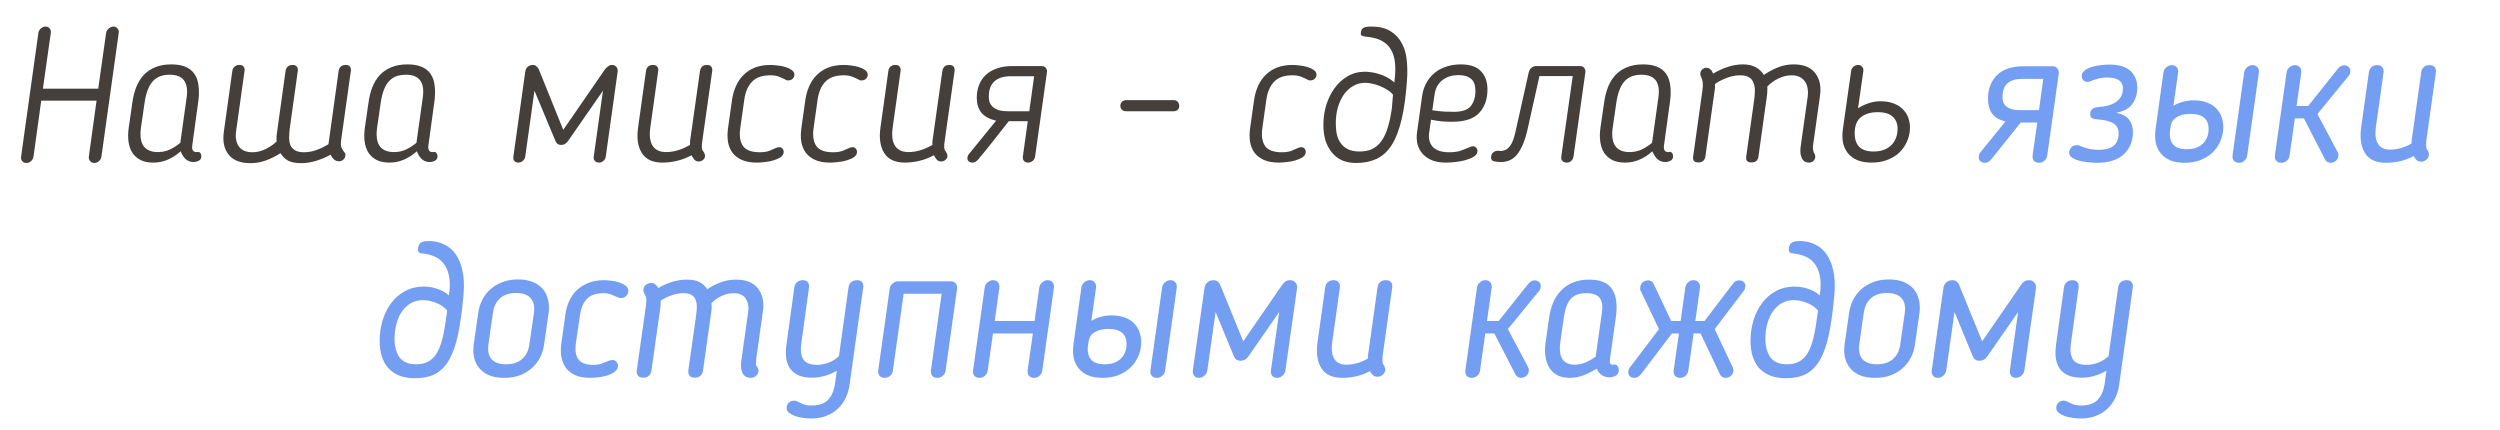
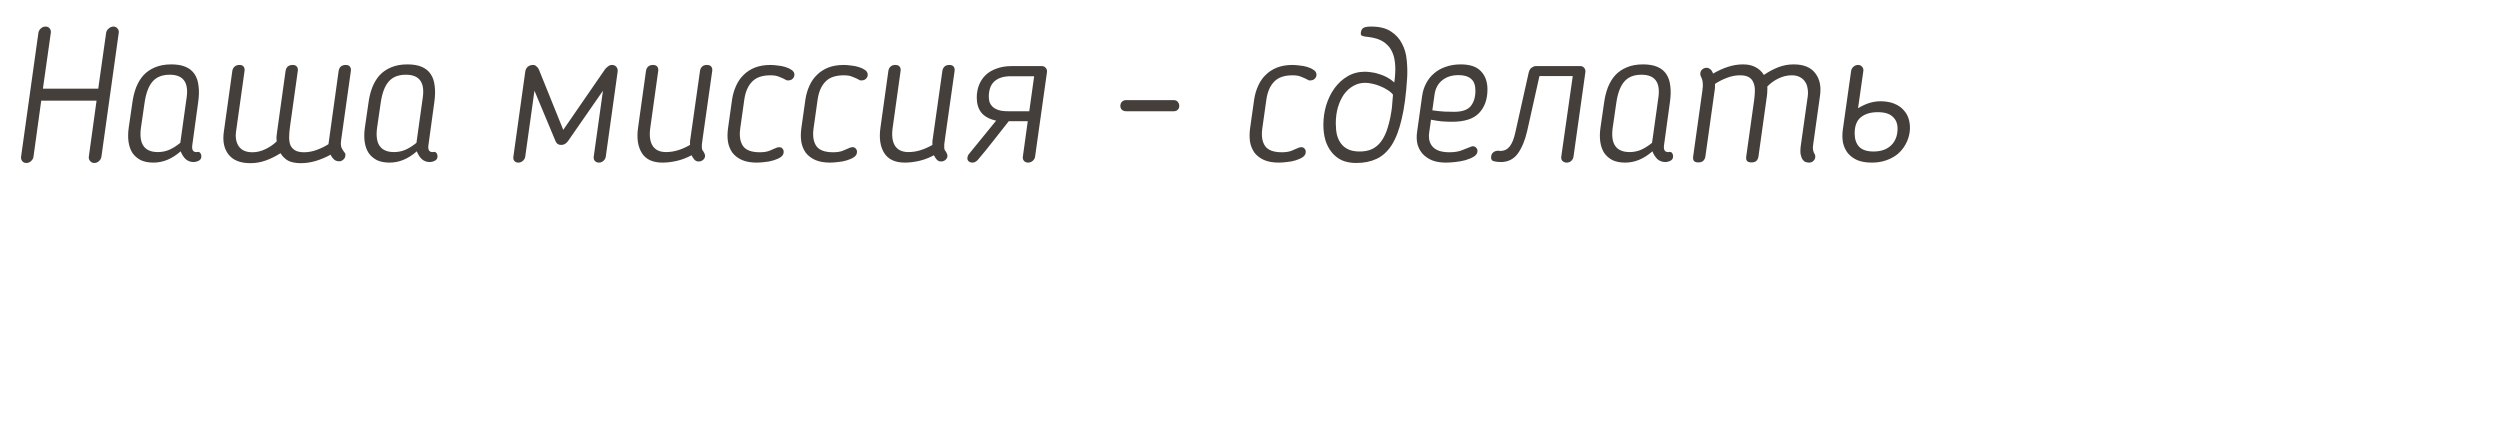
<svg xmlns="http://www.w3.org/2000/svg" width="186" height="32" viewBox="0 0 186 32" fill="none">
  <path d="M7.547 11.65C7.529 11.781 7.468 11.893 7.365 11.986C7.263 12.079 7.146 12.126 7.015 12.126C6.894 12.126 6.791 12.079 6.707 11.986C6.623 11.893 6.591 11.781 6.609 11.65L7.183 7.492H3.067L2.493 11.65C2.475 11.781 2.414 11.893 2.311 11.986C2.209 12.079 2.092 12.126 1.961 12.126C1.831 12.126 1.728 12.079 1.653 11.986C1.579 11.893 1.551 11.781 1.569 11.65L2.857 2.438C2.876 2.317 2.937 2.209 3.039 2.116C3.142 2.023 3.259 1.976 3.389 1.976C3.52 1.976 3.623 2.023 3.697 2.116C3.772 2.209 3.8 2.317 3.781 2.438L3.193 6.596H7.309L7.897 2.438C7.916 2.317 7.981 2.209 8.093 2.116C8.205 2.023 8.322 1.976 8.443 1.976C8.565 1.976 8.663 2.023 8.737 2.116C8.821 2.209 8.854 2.317 8.835 2.438L7.547 11.65ZM11.412 12.098C11.048 12.098 10.736 12.037 10.474 11.916C10.222 11.785 10.017 11.608 9.858 11.384C9.709 11.151 9.611 10.875 9.564 10.558C9.518 10.231 9.522 9.877 9.578 9.494L9.844 7.66C9.9 7.24 9.994 6.857 10.124 6.512C10.264 6.157 10.446 5.854 10.67 5.602C10.904 5.35 11.188 5.154 11.524 5.014C11.87 4.865 12.276 4.79 12.742 4.79C13.172 4.79 13.526 4.851 13.806 4.972C14.096 5.093 14.32 5.275 14.478 5.518C14.637 5.751 14.735 6.045 14.772 6.4C14.819 6.745 14.81 7.147 14.744 7.604L14.31 10.768C14.254 11.132 14.352 11.314 14.604 11.314C14.632 11.314 14.651 11.314 14.66 11.314C14.679 11.305 14.698 11.3 14.716 11.3C14.81 11.3 14.875 11.333 14.912 11.398C14.959 11.463 14.982 11.538 14.982 11.622C14.982 11.781 14.917 11.893 14.786 11.958C14.656 12.023 14.525 12.056 14.394 12.056C14.18 12.056 13.988 11.986 13.82 11.846C13.662 11.697 13.536 11.501 13.442 11.258C12.808 11.818 12.131 12.098 11.412 12.098ZM11.748 11.314C12.047 11.314 12.327 11.258 12.588 11.146C12.85 11.034 13.125 10.861 13.414 10.628L13.89 7.226C14.04 6.115 13.62 5.56 12.63 5.56C12.061 5.56 11.632 5.733 11.342 6.078C11.053 6.414 10.857 6.941 10.754 7.66L10.488 9.494C10.32 10.707 10.74 11.314 11.748 11.314ZM17.564 9.774C17.499 10.213 17.564 10.581 17.76 10.88C17.966 11.179 18.306 11.328 18.782 11.328C19.109 11.328 19.436 11.249 19.762 11.09C20.089 10.931 20.364 10.74 20.588 10.516C20.57 10.385 20.565 10.264 20.574 10.152C20.584 10.04 20.598 9.923 20.616 9.802L21.246 5.28C21.265 5.149 21.316 5.042 21.4 4.958C21.494 4.874 21.62 4.832 21.778 4.832C21.918 4.832 22.021 4.874 22.086 4.958C22.152 5.042 22.175 5.149 22.156 5.28L21.568 9.48C21.531 9.751 21.512 9.998 21.512 10.222C21.512 10.446 21.545 10.642 21.61 10.81C21.685 10.969 21.802 11.095 21.96 11.188C22.119 11.281 22.338 11.328 22.618 11.328C22.945 11.328 23.267 11.267 23.584 11.146C23.911 11.025 24.196 10.885 24.438 10.726L25.194 5.28C25.213 5.149 25.264 5.042 25.348 4.958C25.442 4.874 25.568 4.832 25.726 4.832C25.876 4.832 25.978 4.874 26.034 4.958C26.1 5.042 26.123 5.149 26.104 5.28L25.376 10.46C25.348 10.675 25.358 10.847 25.404 10.978C25.46 11.109 25.549 11.249 25.67 11.398C25.689 11.417 25.698 11.459 25.698 11.524C25.698 11.673 25.647 11.79 25.544 11.874C25.451 11.958 25.353 12 25.25 12C25.092 12 24.961 11.958 24.858 11.874C24.756 11.781 24.667 11.659 24.592 11.51C24.238 11.706 23.874 11.86 23.5 11.972C23.127 12.084 22.758 12.14 22.394 12.14C22.002 12.14 21.685 12.079 21.442 11.958C21.209 11.827 21.018 11.641 20.868 11.398C20.504 11.631 20.136 11.813 19.762 11.944C19.398 12.075 19.02 12.14 18.628 12.14C17.882 12.14 17.34 11.925 17.004 11.496C16.668 11.067 16.552 10.502 16.654 9.802L17.284 5.28C17.303 5.149 17.359 5.042 17.452 4.958C17.546 4.874 17.667 4.832 17.816 4.832C17.966 4.832 18.068 4.874 18.124 4.958C18.19 5.042 18.213 5.149 18.194 5.28L17.564 9.774ZM28.981 12.098C28.617 12.098 28.304 12.037 28.043 11.916C27.791 11.785 27.585 11.608 27.427 11.384C27.277 11.151 27.179 10.875 27.133 10.558C27.086 10.231 27.091 9.877 27.147 9.494L27.413 7.66C27.469 7.24 27.562 6.857 27.693 6.512C27.833 6.157 28.015 5.854 28.239 5.602C28.472 5.35 28.757 5.154 29.093 5.014C29.438 4.865 29.844 4.79 30.311 4.79C30.74 4.79 31.095 4.851 31.375 4.972C31.664 5.093 31.888 5.275 32.047 5.518C32.205 5.751 32.303 6.045 32.341 6.4C32.387 6.745 32.378 7.147 32.313 7.604L31.879 10.768C31.823 11.132 31.921 11.314 32.173 11.314C32.201 11.314 32.219 11.314 32.229 11.314C32.247 11.305 32.266 11.3 32.285 11.3C32.378 11.3 32.443 11.333 32.481 11.398C32.527 11.463 32.551 11.538 32.551 11.622C32.551 11.781 32.485 11.893 32.355 11.958C32.224 12.023 32.093 12.056 31.963 12.056C31.748 12.056 31.557 11.986 31.389 11.846C31.23 11.697 31.104 11.501 31.011 11.258C30.376 11.818 29.699 12.098 28.981 12.098ZM29.317 11.314C29.615 11.314 29.895 11.258 30.157 11.146C30.418 11.034 30.693 10.861 30.983 10.628L31.459 7.226C31.608 6.115 31.188 5.56 30.199 5.56C29.629 5.56 29.2 5.733 28.911 6.078C28.621 6.414 28.425 6.941 28.323 7.66L28.057 9.494C27.889 10.707 28.309 11.314 29.317 11.314ZM41.738 10.782C41.542 10.782 41.407 10.689 41.332 10.502L39.764 6.75L39.078 11.65C39.059 11.781 38.998 11.888 38.896 11.972C38.803 12.056 38.691 12.098 38.56 12.098C38.438 12.098 38.34 12.056 38.266 11.972C38.2 11.888 38.177 11.781 38.196 11.65L39.078 5.336C39.096 5.187 39.157 5.065 39.26 4.972C39.372 4.879 39.502 4.832 39.652 4.832C39.755 4.832 39.839 4.865 39.904 4.93C39.978 4.986 40.039 5.061 40.086 5.154L41.906 9.662L45.014 5.154C45.089 5.061 45.168 4.986 45.252 4.93C45.336 4.865 45.429 4.832 45.532 4.832C45.672 4.832 45.779 4.879 45.854 4.972C45.938 5.065 45.971 5.187 45.952 5.336L45.07 11.65C45.051 11.781 44.99 11.888 44.888 11.972C44.794 12.056 44.687 12.098 44.566 12.098C44.435 12.098 44.333 12.056 44.258 11.972C44.183 11.888 44.155 11.781 44.174 11.65L44.86 6.75L42.256 10.502C42.116 10.689 41.953 10.782 41.766 10.782H41.738ZM52.079 5.28C52.098 5.149 52.149 5.042 52.233 4.958C52.317 4.874 52.438 4.832 52.597 4.832C52.746 4.832 52.854 4.874 52.919 4.958C52.984 5.042 53.008 5.149 52.989 5.28L52.275 10.32C52.247 10.497 52.228 10.642 52.219 10.754C52.219 10.857 52.219 10.941 52.219 11.006C52.228 11.062 52.238 11.109 52.247 11.146C52.266 11.174 52.284 11.202 52.303 11.23C52.34 11.277 52.373 11.333 52.401 11.398C52.438 11.463 52.457 11.529 52.457 11.594C52.457 11.706 52.41 11.804 52.317 11.888C52.224 11.972 52.112 12.014 51.981 12.014C51.86 12.014 51.757 11.972 51.673 11.888C51.598 11.804 51.524 11.692 51.449 11.552C51.085 11.748 50.716 11.888 50.343 11.972C49.97 12.056 49.62 12.098 49.293 12.098C48.565 12.098 48.052 11.86 47.753 11.384C47.454 10.908 47.361 10.278 47.473 9.494L48.061 5.28C48.08 5.149 48.131 5.042 48.215 4.958C48.308 4.874 48.43 4.832 48.579 4.832C48.728 4.832 48.836 4.874 48.901 4.958C48.966 5.042 48.99 5.149 48.971 5.28L48.383 9.494C48.299 10.073 48.355 10.521 48.551 10.838C48.747 11.155 49.083 11.314 49.559 11.314C49.858 11.314 50.156 11.267 50.455 11.174C50.754 11.081 51.048 10.95 51.337 10.782C51.337 10.707 51.337 10.637 51.337 10.572C51.337 10.497 51.346 10.413 51.365 10.32L52.079 5.28ZM54.47 7.38C54.526 7.025 54.624 6.694 54.764 6.386C54.904 6.069 55.091 5.798 55.324 5.574C55.557 5.341 55.837 5.159 56.164 5.028C56.5 4.897 56.887 4.832 57.326 4.832C57.475 4.832 57.653 4.846 57.858 4.874C58.063 4.893 58.255 4.93 58.432 4.986C58.619 5.042 58.777 5.117 58.908 5.21C59.039 5.303 59.104 5.42 59.104 5.56C59.104 5.672 59.062 5.77 58.978 5.854C58.894 5.938 58.791 5.98 58.67 5.98C58.623 5.98 58.586 5.98 58.558 5.98C58.53 5.971 58.502 5.961 58.474 5.952H58.488C58.32 5.859 58.147 5.779 57.97 5.714C57.802 5.639 57.587 5.602 57.326 5.602C56.71 5.602 56.253 5.761 55.954 6.078C55.655 6.386 55.464 6.82 55.38 7.38L55.072 9.564C54.997 10.124 55.067 10.558 55.282 10.866C55.497 11.174 55.912 11.328 56.528 11.328C56.799 11.328 57.027 11.295 57.214 11.23C57.401 11.155 57.587 11.076 57.774 10.992H57.76C57.853 10.964 57.923 10.95 57.97 10.95C58.073 10.95 58.152 10.983 58.208 11.048C58.273 11.113 58.306 11.197 58.306 11.3C58.306 11.459 58.231 11.589 58.082 11.692C57.942 11.785 57.765 11.865 57.55 11.93C57.345 11.995 57.125 12.037 56.892 12.056C56.668 12.084 56.472 12.098 56.304 12.098C55.865 12.098 55.497 12.033 55.198 11.902C54.909 11.771 54.675 11.594 54.498 11.37C54.33 11.137 54.218 10.866 54.162 10.558C54.115 10.25 54.115 9.919 54.162 9.564L54.47 7.38ZM59.925 7.38C59.981 7.025 60.079 6.694 60.219 6.386C60.359 6.069 60.546 5.798 60.779 5.574C61.012 5.341 61.292 5.159 61.619 5.028C61.955 4.897 62.342 4.832 62.781 4.832C62.93 4.832 63.108 4.846 63.313 4.874C63.518 4.893 63.71 4.93 63.887 4.986C64.074 5.042 64.232 5.117 64.363 5.21C64.494 5.303 64.559 5.42 64.559 5.56C64.559 5.672 64.517 5.77 64.433 5.854C64.349 5.938 64.246 5.98 64.125 5.98C64.078 5.98 64.041 5.98 64.013 5.98C63.985 5.971 63.957 5.961 63.929 5.952H63.943C63.775 5.859 63.602 5.779 63.425 5.714C63.257 5.639 63.042 5.602 62.781 5.602C62.165 5.602 61.708 5.761 61.409 6.078C61.11 6.386 60.919 6.82 60.835 7.38L60.527 9.564C60.452 10.124 60.522 10.558 60.737 10.866C60.952 11.174 61.367 11.328 61.983 11.328C62.254 11.328 62.482 11.295 62.669 11.23C62.856 11.155 63.042 11.076 63.229 10.992H63.215C63.308 10.964 63.378 10.95 63.425 10.95C63.528 10.95 63.607 10.983 63.663 11.048C63.728 11.113 63.761 11.197 63.761 11.3C63.761 11.459 63.686 11.589 63.537 11.692C63.397 11.785 63.22 11.865 63.005 11.93C62.8 11.995 62.58 12.037 62.347 12.056C62.123 12.084 61.927 12.098 61.759 12.098C61.32 12.098 60.952 12.033 60.653 11.902C60.364 11.771 60.13 11.594 59.953 11.37C59.785 11.137 59.673 10.866 59.617 10.558C59.57 10.25 59.57 9.919 59.617 9.564L59.925 7.38ZM70.112 5.28C70.131 5.149 70.182 5.042 70.266 4.958C70.35 4.874 70.472 4.832 70.63 4.832C70.779 4.832 70.887 4.874 70.952 4.958C71.017 5.042 71.041 5.149 71.022 5.28L70.308 10.32C70.28 10.497 70.261 10.642 70.252 10.754C70.252 10.857 70.252 10.941 70.252 11.006C70.261 11.062 70.271 11.109 70.28 11.146C70.299 11.174 70.317 11.202 70.336 11.23C70.374 11.277 70.406 11.333 70.434 11.398C70.472 11.463 70.49 11.529 70.49 11.594C70.49 11.706 70.444 11.804 70.35 11.888C70.257 11.972 70.145 12.014 70.014 12.014C69.893 12.014 69.79 11.972 69.706 11.888C69.632 11.804 69.557 11.692 69.482 11.552C69.118 11.748 68.749 11.888 68.376 11.972C68.003 12.056 67.653 12.098 67.326 12.098C66.598 12.098 66.085 11.86 65.786 11.384C65.487 10.908 65.394 10.278 65.506 9.494L66.094 5.28C66.113 5.149 66.164 5.042 66.248 4.958C66.341 4.874 66.463 4.832 66.612 4.832C66.761 4.832 66.869 4.874 66.934 4.958C66.999 5.042 67.023 5.149 67.004 5.28L66.416 9.494C66.332 10.073 66.388 10.521 66.584 10.838C66.78 11.155 67.116 11.314 67.592 11.314C67.891 11.314 68.189 11.267 68.488 11.174C68.787 11.081 69.081 10.95 69.37 10.782C69.37 10.707 69.37 10.637 69.37 10.572C69.37 10.497 69.379 10.413 69.398 10.32L70.112 5.28ZM76.493 12.098C76.362 12.098 76.26 12.056 76.185 11.972C76.111 11.888 76.082 11.781 76.101 11.65L76.465 9.018H75.051C74.697 9.475 74.319 9.956 73.917 10.46C73.525 10.964 73.138 11.44 72.755 11.888C72.634 12.028 72.499 12.098 72.349 12.098C72.237 12.098 72.144 12.065 72.069 12C72.004 11.944 71.971 11.865 71.971 11.762C71.971 11.734 71.981 11.687 71.999 11.622C72.027 11.547 72.055 11.496 72.083 11.468L74.113 8.976C73.609 8.864 73.24 8.663 73.007 8.374C72.783 8.085 72.671 7.716 72.671 7.268C72.671 6.923 72.727 6.61 72.839 6.33C72.951 6.041 73.115 5.793 73.329 5.588C73.553 5.373 73.829 5.21 74.155 5.098C74.482 4.977 74.86 4.916 75.289 4.916H77.515C77.636 4.916 77.734 4.963 77.809 5.056C77.884 5.14 77.912 5.247 77.893 5.378L77.011 11.65C76.993 11.781 76.932 11.888 76.829 11.972C76.727 12.056 76.615 12.098 76.493 12.098ZM73.567 7.198C73.567 7.338 73.586 7.473 73.623 7.604C73.67 7.725 73.745 7.837 73.847 7.94C73.959 8.043 74.109 8.127 74.295 8.192C74.482 8.248 74.72 8.276 75.009 8.276H76.577L76.941 5.672H75.205C74.673 5.672 74.267 5.798 73.987 6.05C73.707 6.302 73.567 6.685 73.567 7.198ZM87.737 7.884C87.737 7.996 87.699 8.089 87.625 8.164C87.55 8.239 87.457 8.276 87.345 8.276H83.775C83.653 8.276 83.551 8.239 83.467 8.164C83.392 8.089 83.355 7.996 83.355 7.884C83.355 7.763 83.392 7.66 83.467 7.576C83.551 7.492 83.653 7.45 83.775 7.45H87.345C87.457 7.45 87.55 7.492 87.625 7.576C87.699 7.66 87.737 7.763 87.737 7.884ZM93.312 7.38C93.368 7.025 93.466 6.694 93.606 6.386C93.746 6.069 93.932 5.798 94.166 5.574C94.399 5.341 94.679 5.159 95.006 5.028C95.342 4.897 95.729 4.832 96.168 4.832C96.317 4.832 96.494 4.846 96.7 4.874C96.905 4.893 97.096 4.93 97.274 4.986C97.46 5.042 97.619 5.117 97.75 5.21C97.88 5.303 97.946 5.42 97.946 5.56C97.946 5.672 97.904 5.77 97.82 5.854C97.736 5.938 97.633 5.98 97.512 5.98C97.465 5.98 97.428 5.98 97.4 5.98C97.372 5.971 97.344 5.961 97.316 5.952H97.33C97.162 5.859 96.989 5.779 96.812 5.714C96.644 5.639 96.429 5.602 96.168 5.602C95.552 5.602 95.094 5.761 94.796 6.078C94.497 6.386 94.306 6.82 94.222 7.38L93.914 9.564C93.839 10.124 93.909 10.558 94.124 10.866C94.338 11.174 94.754 11.328 95.37 11.328C95.64 11.328 95.869 11.295 96.056 11.23C96.242 11.155 96.429 11.076 96.616 10.992H96.602C96.695 10.964 96.765 10.95 96.812 10.95C96.914 10.95 96.994 10.983 97.05 11.048C97.115 11.113 97.148 11.197 97.148 11.3C97.148 11.459 97.073 11.589 96.924 11.692C96.784 11.785 96.606 11.865 96.392 11.93C96.186 11.995 95.967 12.037 95.734 12.056C95.51 12.084 95.314 12.098 95.146 12.098C94.707 12.098 94.338 12.033 94.04 11.902C93.75 11.771 93.517 11.594 93.34 11.37C93.172 11.137 93.06 10.866 93.004 10.558C92.957 10.25 92.957 9.919 93.004 9.564L93.312 7.38ZM101.259 2.354C101.287 2.223 101.348 2.13 101.441 2.074C101.544 2.009 101.735 1.976 102.015 1.976C102.631 1.976 103.121 2.097 103.485 2.34C103.849 2.573 104.124 2.877 104.311 3.25C104.507 3.614 104.624 4.025 104.661 4.482C104.708 4.939 104.717 5.387 104.689 5.826C104.614 7.039 104.479 8.052 104.283 8.864C104.096 9.667 103.849 10.311 103.541 10.796C103.233 11.272 102.86 11.613 102.421 11.818C101.982 12.023 101.478 12.126 100.909 12.126C100.508 12.126 100.153 12.061 99.845 11.93C99.546 11.79 99.294 11.594 99.089 11.342C98.883 11.09 98.725 10.791 98.613 10.446C98.51 10.091 98.459 9.704 98.459 9.284C98.459 8.789 98.529 8.304 98.669 7.828C98.818 7.352 99.023 6.932 99.285 6.568C99.555 6.195 99.882 5.896 100.265 5.672C100.648 5.448 101.077 5.336 101.553 5.336C101.693 5.336 101.852 5.35 102.029 5.378C102.206 5.397 102.393 5.439 102.589 5.504C102.785 5.56 102.981 5.639 103.177 5.742C103.373 5.845 103.56 5.975 103.737 6.134C103.858 5.247 103.83 4.552 103.653 4.048C103.55 3.768 103.42 3.549 103.261 3.39C103.102 3.222 102.925 3.091 102.729 2.998C102.533 2.905 102.332 2.839 102.127 2.802C101.922 2.765 101.726 2.737 101.539 2.718C101.427 2.699 101.343 2.671 101.287 2.634C101.24 2.597 101.231 2.503 101.259 2.354ZM103.639 7.044C103.536 6.913 103.401 6.797 103.233 6.694C103.065 6.582 102.883 6.489 102.687 6.414C102.5 6.33 102.309 6.269 102.113 6.232C101.917 6.185 101.735 6.162 101.567 6.162C101.24 6.162 100.942 6.241 100.671 6.4C100.41 6.549 100.181 6.759 99.985 7.03C99.798 7.301 99.649 7.623 99.537 7.996C99.434 8.36 99.383 8.757 99.383 9.186C99.383 9.494 99.411 9.774 99.467 10.026C99.532 10.278 99.635 10.497 99.775 10.684C99.915 10.871 100.097 11.015 100.321 11.118C100.545 11.221 100.825 11.272 101.161 11.272C101.516 11.272 101.824 11.211 102.085 11.09C102.356 10.959 102.584 10.763 102.771 10.502C102.967 10.231 103.126 9.895 103.247 9.494C103.378 9.083 103.48 8.598 103.555 8.038L103.639 7.044ZM107.825 11.328C108.152 11.328 108.432 11.291 108.665 11.216C108.898 11.132 109.15 11.034 109.421 10.922C109.44 10.913 109.463 10.903 109.491 10.894C109.519 10.885 109.547 10.88 109.575 10.88C109.678 10.88 109.762 10.917 109.827 10.992C109.892 11.057 109.925 11.137 109.925 11.23C109.925 11.398 109.836 11.538 109.659 11.65C109.491 11.753 109.281 11.841 109.029 11.916C108.786 11.981 108.53 12.028 108.259 12.056C107.998 12.084 107.769 12.098 107.573 12.098C107.181 12.098 106.84 12.042 106.551 11.93C106.262 11.809 106.024 11.645 105.837 11.44C105.66 11.235 105.534 10.997 105.459 10.726C105.394 10.446 105.384 10.143 105.431 9.816L105.809 7.128C105.856 6.792 105.954 6.484 106.103 6.204C106.252 5.915 106.448 5.667 106.691 5.462C106.934 5.247 107.223 5.084 107.559 4.972C107.895 4.851 108.268 4.79 108.679 4.79C109.36 4.79 109.86 4.958 110.177 5.294C110.504 5.63 110.667 6.083 110.667 6.652C110.667 7.38 110.462 7.963 110.051 8.402C109.64 8.841 108.968 9.06 108.035 9.06C107.802 9.06 107.55 9.051 107.279 9.032C107.008 9.004 106.738 8.962 106.467 8.906L106.327 9.9C106.271 10.329 106.364 10.675 106.607 10.936C106.859 11.197 107.265 11.328 107.825 11.328ZM109.771 6.75C109.771 6.339 109.664 6.045 109.449 5.868C109.234 5.681 108.926 5.588 108.525 5.588C108.021 5.588 107.61 5.719 107.293 5.98C106.985 6.232 106.798 6.577 106.733 7.016L106.565 8.206C106.864 8.253 107.172 8.285 107.489 8.304C107.806 8.313 108.04 8.318 108.189 8.318C108.777 8.318 109.188 8.178 109.421 7.898C109.654 7.609 109.771 7.226 109.771 6.75ZM117.069 11.65C117.05 11.781 116.994 11.888 116.901 11.972C116.807 12.056 116.695 12.098 116.565 12.098C116.434 12.098 116.327 12.056 116.243 11.972C116.168 11.888 116.14 11.781 116.159 11.65L117.013 5.658H114.535L113.625 9.732C113.466 10.432 113.233 10.997 112.925 11.426C112.617 11.846 112.197 12.056 111.665 12.056C111.478 12.056 111.31 12.037 111.161 12C111.011 11.972 110.937 11.879 110.937 11.72C110.937 11.552 110.988 11.426 111.091 11.342C111.193 11.258 111.31 11.216 111.441 11.216H111.525C111.543 11.216 111.557 11.221 111.567 11.23C111.576 11.23 111.595 11.23 111.623 11.23C111.912 11.23 112.145 11.118 112.323 10.894C112.5 10.67 112.64 10.32 112.743 9.844L113.737 5.392C113.783 5.215 113.858 5.093 113.961 5.028C114.073 4.953 114.171 4.916 114.255 4.916H117.573C117.703 4.916 117.801 4.963 117.867 5.056C117.941 5.14 117.969 5.247 117.951 5.378L117.069 11.65ZM120.91 12.098C120.546 12.098 120.234 12.037 119.972 11.916C119.72 11.785 119.515 11.608 119.356 11.384C119.207 11.151 119.109 10.875 119.062 10.558C119.016 10.231 119.02 9.877 119.076 9.494L119.342 7.66C119.398 7.24 119.492 6.857 119.622 6.512C119.762 6.157 119.944 5.854 120.168 5.602C120.402 5.35 120.686 5.154 121.022 5.014C121.368 4.865 121.774 4.79 122.24 4.79C122.67 4.79 123.024 4.851 123.304 4.972C123.594 5.093 123.818 5.275 123.976 5.518C124.135 5.751 124.233 6.045 124.27 6.4C124.317 6.745 124.308 7.147 124.242 7.604L123.808 10.768C123.752 11.132 123.85 11.314 124.102 11.314C124.13 11.314 124.149 11.314 124.158 11.314C124.177 11.305 124.196 11.3 124.214 11.3C124.308 11.3 124.373 11.333 124.41 11.398C124.457 11.463 124.48 11.538 124.48 11.622C124.48 11.781 124.415 11.893 124.284 11.958C124.154 12.023 124.023 12.056 123.892 12.056C123.678 12.056 123.486 11.986 123.318 11.846C123.16 11.697 123.034 11.501 122.94 11.258C122.306 11.818 121.629 12.098 120.91 12.098ZM121.246 11.314C121.545 11.314 121.825 11.258 122.086 11.146C122.348 11.034 122.623 10.861 122.912 10.628L123.388 7.226C123.538 6.115 123.118 5.56 122.128 5.56C121.559 5.56 121.13 5.733 120.84 6.078C120.551 6.414 120.355 6.941 120.252 7.66L119.986 9.494C119.818 10.707 120.238 11.314 121.246 11.314ZM127.454 5.476C127.818 5.261 128.187 5.093 128.56 4.972C128.934 4.851 129.307 4.79 129.68 4.79C130.054 4.79 130.366 4.86 130.618 5C130.87 5.131 131.076 5.322 131.234 5.574C131.589 5.331 131.948 5.14 132.312 5C132.676 4.86 133.054 4.79 133.446 4.79C134.193 4.79 134.73 5.009 135.056 5.448C135.392 5.877 135.509 6.442 135.406 7.142L134.902 10.74C134.846 11.039 134.888 11.291 135.028 11.496C135.047 11.533 135.056 11.589 135.056 11.664C135.056 11.785 135.01 11.888 134.916 11.972C134.832 12.056 134.725 12.098 134.594 12.098C134.52 12.098 134.436 12.084 134.342 12.056C134.258 12.028 134.184 11.967 134.118 11.874C134.053 11.781 134.002 11.645 133.964 11.468C133.936 11.281 133.946 11.039 133.992 10.74L134.496 7.17C134.524 6.955 134.52 6.755 134.482 6.568C134.454 6.372 134.389 6.204 134.286 6.064C134.193 5.924 134.062 5.812 133.894 5.728C133.736 5.644 133.535 5.602 133.292 5.602C132.966 5.602 132.639 5.681 132.312 5.84C131.986 5.999 131.71 6.199 131.486 6.442C131.496 6.545 131.496 6.657 131.486 6.778C131.486 6.89 131.477 7.011 131.458 7.142L130.828 11.65C130.81 11.781 130.758 11.888 130.674 11.972C130.59 12.047 130.469 12.084 130.31 12.084C130.152 12.084 130.04 12.047 129.974 11.972C129.918 11.888 129.9 11.781 129.918 11.65L130.506 7.464C130.544 7.193 130.562 6.946 130.562 6.722C130.562 6.489 130.525 6.293 130.45 6.134C130.385 5.966 130.273 5.835 130.114 5.742C129.956 5.649 129.736 5.602 129.456 5.602C129.13 5.602 128.798 5.667 128.462 5.798C128.126 5.929 127.837 6.078 127.594 6.246C127.594 6.33 127.594 6.414 127.594 6.498C127.594 6.573 127.585 6.657 127.566 6.75L126.88 11.65C126.862 11.781 126.806 11.888 126.712 11.972C126.628 12.047 126.512 12.084 126.362 12.084C126.204 12.084 126.092 12.047 126.026 11.972C125.97 11.888 125.952 11.781 125.97 11.65L126.656 6.75C126.694 6.507 126.703 6.307 126.684 6.148C126.666 5.98 126.619 5.826 126.544 5.686C126.516 5.63 126.502 5.565 126.502 5.49C126.502 5.359 126.549 5.252 126.642 5.168C126.745 5.084 126.852 5.042 126.964 5.042C127.058 5.042 127.146 5.075 127.23 5.14C127.324 5.205 127.398 5.317 127.454 5.476ZM138.239 8.052C138.799 7.707 139.354 7.534 139.905 7.534C140.306 7.534 140.651 7.595 140.941 7.716C141.239 7.837 141.477 8.005 141.655 8.22C141.841 8.425 141.967 8.668 142.033 8.948C142.107 9.228 142.121 9.531 142.075 9.858C142.028 10.175 141.925 10.474 141.767 10.754C141.617 11.025 141.421 11.263 141.179 11.468C140.936 11.664 140.651 11.818 140.325 11.93C140.007 12.042 139.653 12.098 139.261 12.098C138.841 12.098 138.481 12.037 138.183 11.916C137.893 11.785 137.66 11.613 137.483 11.398C137.305 11.174 137.184 10.913 137.119 10.614C137.063 10.315 137.058 9.993 137.105 9.648L137.721 5.294C137.739 5.163 137.795 5.056 137.889 4.972C137.991 4.879 138.108 4.832 138.239 4.832C138.369 4.832 138.472 4.879 138.547 4.972C138.621 5.056 138.649 5.163 138.631 5.294L138.239 8.052ZM139.709 8.346C139.177 8.346 138.757 8.472 138.449 8.724C138.141 8.967 137.987 9.368 137.987 9.928C137.987 10.348 138.099 10.679 138.323 10.922C138.556 11.155 138.911 11.272 139.387 11.272C139.947 11.272 140.385 11.118 140.703 10.81C141.02 10.502 141.179 10.087 141.179 9.564C141.179 9.191 141.057 8.897 140.815 8.682C140.581 8.458 140.213 8.346 139.709 8.346Z" fill="#453F3C" />
-   <path d="M151.7 12.112C151.541 12.112 151.415 12.061 151.322 11.958C151.238 11.846 151.205 11.715 151.224 11.566L151.574 9.116H150.342L148.158 11.846C148.008 12.023 147.85 12.112 147.682 12.112C147.542 12.112 147.43 12.075 147.346 12C147.262 11.925 147.22 11.823 147.22 11.692C147.22 11.645 147.229 11.585 147.248 11.51C147.266 11.435 147.299 11.375 147.346 11.328L149.208 9.032C148.75 8.929 148.419 8.738 148.214 8.458C148.008 8.169 147.906 7.8 147.906 7.352C147.906 6.633 148.125 6.05 148.564 5.602C149.012 5.154 149.674 4.93 150.552 4.93H152.708C152.866 4.93 152.988 4.986 153.072 5.098C153.156 5.201 153.188 5.327 153.17 5.476L152.316 11.566C152.297 11.715 152.227 11.846 152.106 11.958C151.994 12.061 151.858 12.112 151.7 12.112ZM148.984 7.226C148.984 7.347 149.002 7.469 149.04 7.59C149.077 7.702 149.142 7.805 149.236 7.898C149.338 7.982 149.469 8.052 149.628 8.108C149.796 8.164 150.01 8.192 150.272 8.192H151.7L152.022 5.868H150.44C149.964 5.868 149.6 5.98 149.348 6.204C149.105 6.428 148.984 6.769 148.984 7.226ZM159.012 6.526C159.012 6.993 158.89 7.394 158.648 7.73C158.414 8.066 158.008 8.285 157.43 8.388C157.878 8.472 158.2 8.64 158.396 8.892C158.592 9.135 158.69 9.443 158.69 9.816C158.69 10.488 158.466 11.039 158.018 11.468C157.57 11.897 156.893 12.112 155.988 12.112C155.81 12.112 155.605 12.098 155.372 12.07C155.138 12.051 154.914 12.014 154.7 11.958C154.494 11.902 154.317 11.827 154.168 11.734C154.018 11.631 153.944 11.501 153.944 11.342C153.944 11.23 153.99 11.113 154.084 10.992C154.177 10.861 154.34 10.796 154.574 10.796C154.62 10.796 154.644 10.801 154.644 10.81C154.653 10.81 154.667 10.815 154.686 10.824C154.854 10.899 155.064 10.973 155.316 11.048C155.568 11.113 155.852 11.146 156.17 11.146C156.646 11.146 157.005 11.048 157.248 10.852C157.5 10.647 157.626 10.32 157.626 9.872C157.626 9.779 157.607 9.681 157.57 9.578C157.532 9.466 157.462 9.363 157.36 9.27C157.257 9.177 157.103 9.097 156.898 9.032C156.702 8.957 156.445 8.911 156.128 8.892C155.988 8.883 155.848 8.859 155.708 8.822C155.577 8.785 155.512 8.673 155.512 8.486C155.512 8.365 155.535 8.271 155.582 8.206C155.628 8.131 155.684 8.08 155.75 8.052C155.824 8.015 155.904 7.991 155.988 7.982C156.072 7.973 156.151 7.963 156.226 7.954C156.571 7.926 156.856 7.865 157.08 7.772C157.304 7.679 157.481 7.567 157.612 7.436C157.742 7.305 157.831 7.165 157.878 7.016C157.924 6.867 157.948 6.722 157.948 6.582C157.948 6.041 157.56 5.77 156.786 5.77C156.515 5.77 156.286 5.798 156.1 5.854C155.913 5.901 155.74 5.957 155.582 6.022C155.535 6.041 155.488 6.059 155.442 6.078C155.404 6.087 155.362 6.092 155.316 6.092C155.185 6.092 155.078 6.05 154.994 5.966C154.919 5.873 154.882 5.77 154.882 5.658C154.882 5.499 154.952 5.364 155.092 5.252C155.232 5.14 155.404 5.051 155.61 4.986C155.824 4.921 156.053 4.874 156.296 4.846C156.538 4.818 156.758 4.804 156.954 4.804C157.654 4.804 158.172 4.963 158.508 5.28C158.844 5.597 159.012 6.013 159.012 6.526ZM161.703 7.87C161.917 7.739 162.151 7.641 162.403 7.576C162.664 7.501 162.93 7.464 163.201 7.464C163.602 7.464 163.952 7.525 164.251 7.646C164.549 7.767 164.787 7.935 164.965 8.15C165.151 8.365 165.277 8.617 165.343 8.906C165.417 9.186 165.431 9.494 165.385 9.83C165.338 10.157 165.235 10.46 165.077 10.74C164.927 11.02 164.727 11.263 164.475 11.468C164.232 11.664 163.947 11.823 163.621 11.944C163.294 12.056 162.935 12.112 162.543 12.112C162.123 12.112 161.763 12.051 161.465 11.93C161.166 11.799 160.928 11.622 160.751 11.398C160.573 11.174 160.452 10.913 160.387 10.614C160.331 10.306 160.326 9.975 160.373 9.62L160.961 5.392C160.979 5.243 161.049 5.117 161.171 5.014C161.292 4.902 161.432 4.846 161.591 4.846C161.749 4.846 161.871 4.902 161.955 5.014C162.039 5.117 162.071 5.243 162.053 5.392L161.703 7.87ZM167.191 11.566C167.172 11.725 167.102 11.855 166.981 11.958C166.869 12.061 166.733 12.112 166.575 12.112C166.416 12.112 166.29 12.061 166.197 11.958C166.113 11.855 166.08 11.725 166.099 11.566L166.967 5.392C166.985 5.243 167.055 5.117 167.177 5.014C167.298 4.902 167.438 4.846 167.597 4.846C167.755 4.846 167.877 4.902 167.961 5.014C168.045 5.117 168.077 5.243 168.059 5.392L167.191 11.566ZM162.977 8.472C162.557 8.472 162.216 8.551 161.955 8.71C161.703 8.859 161.553 9.074 161.507 9.354L161.465 9.62C161.39 10.087 161.451 10.451 161.647 10.712C161.852 10.973 162.197 11.104 162.683 11.104C163.196 11.104 163.597 10.969 163.887 10.698C164.176 10.418 164.321 10.045 164.321 9.578C164.321 9.233 164.213 8.962 163.999 8.766C163.784 8.57 163.443 8.472 162.977 8.472ZM170.345 11.566C170.326 11.725 170.256 11.855 170.135 11.958C170.023 12.061 169.887 12.112 169.729 12.112C169.57 12.112 169.444 12.061 169.351 11.958C169.267 11.855 169.234 11.725 169.253 11.566L170.121 5.392C170.139 5.243 170.209 5.117 170.331 5.014C170.452 4.902 170.592 4.846 170.751 4.846C170.909 4.846 171.031 4.902 171.115 5.014C171.199 5.117 171.231 5.243 171.213 5.392L170.863 7.884H171.731L173.929 5.126C174.069 4.949 174.227 4.86 174.405 4.86C174.535 4.86 174.643 4.897 174.727 4.972C174.82 5.047 174.867 5.149 174.867 5.28C174.867 5.327 174.857 5.387 174.839 5.462C174.82 5.537 174.787 5.597 174.741 5.644L172.417 8.486L173.929 11.328C173.975 11.421 173.989 11.529 173.971 11.65C173.943 11.79 173.873 11.902 173.761 11.986C173.658 12.07 173.537 12.112 173.397 12.112C173.21 12.112 173.07 12.023 172.977 11.846L171.409 8.808H170.737L170.345 11.566ZM180.138 5.378C180.157 5.229 180.218 5.103 180.32 5C180.423 4.897 180.568 4.846 180.754 4.846C180.941 4.846 181.072 4.897 181.146 5C181.221 5.103 181.249 5.229 181.23 5.378L180.544 10.278C180.516 10.474 180.502 10.623 180.502 10.726C180.502 10.829 180.507 10.913 180.516 10.978C180.535 11.043 180.554 11.095 180.572 11.132C180.6 11.16 180.628 11.202 180.656 11.258C180.666 11.277 180.675 11.309 180.684 11.356C180.703 11.403 180.712 11.449 180.712 11.496C180.712 11.636 180.652 11.762 180.53 11.874C180.418 11.977 180.283 12.028 180.124 12.028C179.994 12.028 179.886 11.991 179.802 11.916C179.718 11.841 179.644 11.739 179.578 11.608C179.252 11.785 178.906 11.916 178.542 12C178.188 12.075 177.847 12.112 177.52 12.112C176.774 12.112 176.251 11.869 175.952 11.384C175.654 10.899 175.56 10.259 175.672 9.466L176.246 5.378C176.265 5.229 176.326 5.103 176.428 5C176.54 4.897 176.685 4.846 176.862 4.846C177.04 4.846 177.166 4.897 177.24 5C177.324 5.103 177.357 5.229 177.338 5.378L176.764 9.466C176.69 9.998 176.741 10.409 176.918 10.698C177.096 10.987 177.394 11.132 177.814 11.132C178.085 11.132 178.356 11.095 178.626 11.02C178.906 10.936 179.172 10.819 179.424 10.67C179.424 10.595 179.424 10.525 179.424 10.46C179.434 10.395 179.443 10.334 179.452 10.278L180.138 5.378ZM31.437 18.858C31.4 18.858 31.358 18.853 31.311 18.844C31.265 18.835 31.223 18.816 31.185 18.788C31.148 18.751 31.12 18.704 31.101 18.648C31.083 18.583 31.087 18.494 31.115 18.382C31.153 18.223 31.223 18.111 31.325 18.046C31.437 17.971 31.638 17.934 31.927 17.934C32.338 17.934 32.711 18.018 33.047 18.186C33.393 18.345 33.677 18.587 33.901 18.914C34.135 19.241 34.303 19.651 34.405 20.146C34.517 20.641 34.545 21.219 34.489 21.882C34.387 23.067 34.251 24.061 34.083 24.864C33.915 25.657 33.691 26.297 33.411 26.782C33.131 27.267 32.781 27.617 32.361 27.832C31.951 28.037 31.456 28.14 30.877 28.14C30.411 28.14 30.009 28.07 29.673 27.93C29.347 27.79 29.076 27.599 28.861 27.356C28.656 27.113 28.502 26.824 28.399 26.488C28.297 26.143 28.245 25.774 28.245 25.382C28.245 24.841 28.32 24.323 28.469 23.828C28.619 23.333 28.833 22.904 29.113 22.54C29.393 22.167 29.734 21.873 30.135 21.658C30.546 21.434 31.003 21.322 31.507 21.322C31.638 21.322 31.783 21.331 31.941 21.35C32.109 21.369 32.277 21.406 32.445 21.462C32.613 21.509 32.777 21.574 32.935 21.658C33.103 21.742 33.257 21.849 33.397 21.98C33.491 21.383 33.491 20.888 33.397 20.496C33.313 20.104 33.169 19.791 32.963 19.558C32.767 19.325 32.534 19.157 32.263 19.054C31.993 18.951 31.717 18.886 31.437 18.858ZM33.271 23.114C33.085 22.871 32.814 22.68 32.459 22.54C32.114 22.4 31.783 22.33 31.465 22.33C31.148 22.33 30.859 22.4 30.597 22.54C30.345 22.68 30.126 22.876 29.939 23.128C29.753 23.38 29.608 23.688 29.505 24.052C29.403 24.407 29.351 24.799 29.351 25.228C29.351 25.76 29.473 26.208 29.715 26.572C29.967 26.927 30.387 27.104 30.975 27.104C31.302 27.104 31.582 27.043 31.815 26.922C32.058 26.801 32.263 26.619 32.431 26.376C32.599 26.124 32.739 25.807 32.851 25.424C32.963 25.041 33.057 24.589 33.131 24.066L33.271 23.114ZM37.513 28.112C37.084 28.112 36.715 28.051 36.407 27.93C36.099 27.799 35.852 27.622 35.665 27.398C35.479 27.174 35.348 26.913 35.273 26.614C35.208 26.306 35.199 25.975 35.245 25.62L35.581 23.282C35.628 22.937 35.726 22.615 35.875 22.316C36.034 22.008 36.239 21.742 36.491 21.518C36.743 21.294 37.042 21.117 37.387 20.986C37.733 20.855 38.12 20.79 38.549 20.79C38.979 20.79 39.347 20.855 39.655 20.986C39.963 21.117 40.211 21.294 40.397 21.518C40.584 21.742 40.71 22.008 40.775 22.316C40.85 22.615 40.864 22.937 40.817 23.282L40.481 25.62C40.435 25.975 40.332 26.306 40.173 26.614C40.015 26.913 39.809 27.174 39.557 27.398C39.305 27.622 39.007 27.799 38.661 27.93C38.325 28.051 37.943 28.112 37.513 28.112ZM37.653 27.104C38.157 27.104 38.554 26.973 38.843 26.712C39.142 26.451 39.324 26.087 39.389 25.62L39.725 23.268C39.791 22.811 39.711 22.451 39.487 22.19C39.263 21.929 38.899 21.798 38.395 21.798C37.891 21.798 37.495 21.929 37.205 22.19C36.916 22.451 36.739 22.811 36.673 23.268L36.337 25.62C36.272 26.087 36.347 26.451 36.561 26.712C36.785 26.973 37.149 27.104 37.653 27.104ZM42.061 23.422C42.108 23.058 42.201 22.722 42.341 22.414C42.481 22.097 42.668 21.826 42.901 21.602C43.144 21.369 43.433 21.187 43.769 21.056C44.105 20.916 44.492 20.846 44.931 20.846C45.09 20.846 45.272 20.86 45.477 20.888C45.692 20.907 45.892 20.949 46.079 21.014C46.266 21.079 46.424 21.163 46.555 21.266C46.686 21.369 46.751 21.495 46.751 21.644C46.751 21.784 46.695 21.91 46.583 22.022C46.48 22.125 46.354 22.176 46.205 22.176C46.168 22.176 46.13 22.176 46.093 22.176C46.065 22.167 46.032 22.153 45.995 22.134C45.836 22.059 45.673 21.989 45.505 21.924C45.346 21.849 45.146 21.812 44.903 21.812C44.352 21.812 43.942 21.952 43.671 22.232C43.4 22.512 43.228 22.909 43.153 23.422L42.845 25.536C42.77 26.049 42.831 26.446 43.027 26.726C43.223 27.006 43.596 27.146 44.147 27.146C44.39 27.146 44.6 27.113 44.777 27.048C44.964 26.973 45.15 26.899 45.337 26.824C45.384 26.805 45.421 26.796 45.449 26.796C45.486 26.787 45.524 26.782 45.561 26.782C45.682 26.782 45.78 26.824 45.855 26.908C45.939 26.992 45.981 27.09 45.981 27.202C45.981 27.379 45.902 27.529 45.743 27.65C45.594 27.762 45.412 27.855 45.197 27.93C44.982 27.995 44.754 28.042 44.511 28.07C44.278 28.098 44.077 28.112 43.909 28.112C43.47 28.112 43.102 28.047 42.803 27.916C42.504 27.776 42.271 27.594 42.103 27.37C41.935 27.137 41.823 26.866 41.767 26.558C41.711 26.241 41.711 25.9 41.767 25.536L42.061 23.422ZM55.664 23.212C55.72 22.82 55.66 22.489 55.482 22.218C55.314 21.947 55.016 21.812 54.586 21.812C54.288 21.812 53.984 21.882 53.676 22.022C53.377 22.162 53.13 22.339 52.934 22.554C52.944 22.657 52.948 22.759 52.948 22.862C52.948 22.965 52.939 23.072 52.92 23.184L52.304 27.566C52.285 27.715 52.225 27.841 52.122 27.944C52.02 28.047 51.875 28.098 51.688 28.098C51.502 28.098 51.371 28.047 51.296 27.944C51.221 27.841 51.194 27.715 51.212 27.566L51.786 23.506C51.824 23.254 51.842 23.025 51.842 22.82C51.842 22.615 51.809 22.437 51.744 22.288C51.688 22.139 51.59 22.022 51.45 21.938C51.31 21.854 51.114 21.812 50.862 21.812C50.554 21.812 50.246 21.868 49.938 21.98C49.63 22.092 49.369 22.223 49.154 22.372C49.154 22.456 49.154 22.535 49.154 22.61C49.154 22.675 49.15 22.741 49.14 22.806L48.468 27.566C48.45 27.715 48.389 27.841 48.286 27.944C48.184 28.047 48.039 28.098 47.852 28.098C47.666 28.098 47.535 28.047 47.46 27.944C47.386 27.841 47.358 27.715 47.376 27.566L48.048 22.806C48.076 22.61 48.09 22.461 48.09 22.358C48.09 22.255 48.081 22.171 48.062 22.106C48.053 22.041 48.034 21.994 48.006 21.966C47.987 21.929 47.964 21.882 47.936 21.826C47.927 21.807 47.913 21.779 47.894 21.742C47.876 21.695 47.866 21.644 47.866 21.588C47.866 21.439 47.922 21.313 48.034 21.21C48.156 21.107 48.295 21.056 48.454 21.056C48.575 21.056 48.678 21.093 48.762 21.168C48.846 21.233 48.916 21.322 48.972 21.434C49.299 21.238 49.644 21.084 50.008 20.972C50.372 20.86 50.736 20.804 51.1 20.804C51.492 20.804 51.805 20.865 52.038 20.986C52.281 21.107 52.477 21.285 52.626 21.518C52.953 21.294 53.289 21.121 53.634 21C53.989 20.869 54.362 20.804 54.754 20.804C55.51 20.804 56.056 21.023 56.392 21.462C56.737 21.901 56.859 22.475 56.756 23.184L56.266 26.684C56.248 26.843 56.238 26.973 56.238 27.076C56.248 27.169 56.289 27.258 56.364 27.342C56.383 27.361 56.397 27.393 56.406 27.44C56.425 27.477 56.434 27.519 56.434 27.566C56.434 27.715 56.373 27.846 56.252 27.958C56.14 28.061 56.005 28.112 55.846 28.112C55.762 28.112 55.669 28.093 55.566 28.056C55.473 28.028 55.389 27.967 55.314 27.874C55.239 27.771 55.184 27.627 55.146 27.44C55.118 27.253 55.127 27.001 55.174 26.684L55.664 23.212ZM63.131 21.378C63.149 21.229 63.21 21.103 63.313 21C63.425 20.897 63.574 20.846 63.761 20.846C63.947 20.846 64.073 20.897 64.139 21C64.213 21.103 64.241 21.229 64.223 21.378L63.215 28.56C63.168 28.924 63.075 29.26 62.935 29.568C62.795 29.885 62.603 30.156 62.361 30.38C62.127 30.613 61.843 30.795 61.507 30.926C61.18 31.066 60.797 31.136 60.359 31.136C60.2 31.136 60.013 31.122 59.799 31.094C59.584 31.075 59.383 31.033 59.197 30.968C59.01 30.903 58.851 30.819 58.721 30.716C58.59 30.623 58.525 30.497 58.525 30.338C58.525 30.198 58.576 30.072 58.679 29.96C58.791 29.857 58.921 29.806 59.071 29.806C59.136 29.806 59.206 29.82 59.281 29.848C59.439 29.932 59.598 30.007 59.757 30.072C59.925 30.137 60.13 30.17 60.373 30.17C60.923 30.17 61.334 30.03 61.605 29.75C61.875 29.47 62.048 29.073 62.123 28.56L62.263 27.58C61.992 27.739 61.703 27.865 61.395 27.958C61.087 28.051 60.755 28.098 60.401 28.098C59.981 28.098 59.635 28.033 59.365 27.902C59.094 27.771 58.889 27.594 58.749 27.37C58.609 27.146 58.52 26.88 58.483 26.572C58.455 26.255 58.469 25.914 58.525 25.55L59.099 21.378C59.117 21.229 59.183 21.103 59.295 21C59.407 20.897 59.551 20.846 59.729 20.846C59.906 20.846 60.032 20.897 60.107 21C60.181 21.103 60.209 21.229 60.191 21.378L59.617 25.55C59.542 26.045 59.589 26.437 59.757 26.726C59.934 27.006 60.27 27.146 60.765 27.146C61.054 27.146 61.339 27.095 61.619 26.992C61.908 26.889 62.174 26.726 62.417 26.502L63.131 21.378ZM66.432 27.566C66.413 27.725 66.343 27.855 66.222 27.958C66.11 28.061 65.974 28.112 65.816 28.112C65.657 28.112 65.531 28.061 65.438 27.958C65.354 27.855 65.321 27.725 65.34 27.566L66.194 21.476C66.212 21.327 66.282 21.201 66.404 21.098C66.525 20.986 66.665 20.93 66.824 20.93H70.744C70.902 20.93 71.024 20.986 71.108 21.098C71.192 21.201 71.224 21.327 71.206 21.476L70.352 27.566C70.333 27.725 70.263 27.855 70.142 27.958C70.03 28.061 69.894 28.112 69.736 28.112C69.577 28.112 69.451 28.061 69.358 27.958C69.274 27.855 69.241 27.725 69.26 27.566L70.058 21.854H67.23L66.432 27.566ZM73.486 27.566C73.468 27.725 73.398 27.855 73.276 27.958C73.164 28.061 73.029 28.112 72.87 28.112C72.712 28.112 72.586 28.061 72.492 27.958C72.408 27.855 72.376 27.725 72.394 27.566L73.262 21.392C73.281 21.243 73.351 21.117 73.472 21.014C73.594 20.902 73.734 20.846 73.892 20.846C74.051 20.846 74.172 20.902 74.256 21.014C74.34 21.117 74.373 21.243 74.354 21.392L74.004 23.884H76.972L77.322 21.392C77.341 21.243 77.411 21.117 77.532 21.014C77.654 20.902 77.794 20.846 77.952 20.846C78.111 20.846 78.232 20.902 78.316 21.014C78.4 21.117 78.433 21.243 78.414 21.392L77.546 27.566C77.528 27.725 77.458 27.855 77.336 27.958C77.224 28.061 77.089 28.112 76.93 28.112C76.772 28.112 76.646 28.061 76.552 27.958C76.468 27.855 76.436 27.725 76.454 27.566L76.846 24.808H73.878L73.486 27.566ZM81.196 23.87C81.41 23.739 81.644 23.641 81.896 23.576C82.157 23.501 82.423 23.464 82.694 23.464C83.095 23.464 83.445 23.525 83.744 23.646C84.043 23.767 84.281 23.935 84.458 24.15C84.644 24.365 84.77 24.617 84.836 24.906C84.91 25.186 84.924 25.494 84.878 25.83C84.831 26.157 84.728 26.46 84.57 26.74C84.421 27.02 84.22 27.263 83.968 27.468C83.725 27.664 83.441 27.823 83.114 27.944C82.787 28.056 82.428 28.112 82.036 28.112C81.616 28.112 81.257 28.051 80.958 27.93C80.659 27.799 80.421 27.622 80.244 27.398C80.067 27.174 79.945 26.913 79.88 26.614C79.824 26.306 79.819 25.975 79.866 25.62L80.454 21.392C80.472 21.243 80.543 21.117 80.664 21.014C80.785 20.902 80.925 20.846 81.084 20.846C81.243 20.846 81.364 20.902 81.448 21.014C81.532 21.117 81.564 21.243 81.546 21.392L81.196 23.87ZM86.684 27.566C86.665 27.725 86.595 27.855 86.474 27.958C86.362 28.061 86.227 28.112 86.068 28.112C85.909 28.112 85.783 28.061 85.69 27.958C85.606 27.855 85.573 27.725 85.592 27.566L86.46 21.392C86.478 21.243 86.549 21.117 86.67 21.014C86.791 20.902 86.931 20.846 87.09 20.846C87.249 20.846 87.37 20.902 87.454 21.014C87.538 21.117 87.57 21.243 87.552 21.392L86.684 27.566ZM82.47 24.472C82.05 24.472 81.709 24.551 81.448 24.71C81.196 24.859 81.046 25.074 81 25.354L80.958 25.62C80.883 26.087 80.944 26.451 81.14 26.712C81.345 26.973 81.691 27.104 82.176 27.104C82.689 27.104 83.091 26.969 83.38 26.698C83.669 26.418 83.814 26.045 83.814 25.578C83.814 25.233 83.707 24.962 83.492 24.766C83.277 24.57 82.936 24.472 82.47 24.472ZM92.274 26.838C92.05 26.838 91.891 26.726 91.798 26.502L90.44 23.212L89.824 27.566C89.805 27.715 89.731 27.846 89.6 27.958C89.479 28.061 89.343 28.112 89.194 28.112C89.045 28.112 88.928 28.061 88.844 27.958C88.76 27.846 88.727 27.715 88.746 27.566L89.614 21.434C89.633 21.266 89.703 21.126 89.824 21.014C89.955 20.902 90.104 20.846 90.272 20.846C90.515 20.846 90.687 20.967 90.79 21.21L92.498 25.396L95.382 21.21C95.457 21.098 95.541 21.009 95.634 20.944C95.737 20.879 95.853 20.846 95.984 20.846C96.152 20.846 96.283 20.902 96.376 21.014C96.479 21.126 96.521 21.266 96.502 21.434L95.634 27.566C95.615 27.715 95.541 27.846 95.41 27.958C95.289 28.061 95.158 28.112 95.018 28.112C94.859 28.112 94.738 28.061 94.654 27.958C94.57 27.846 94.537 27.715 94.556 27.566L95.172 23.212L92.89 26.502C92.741 26.726 92.545 26.838 92.302 26.838H92.274ZM102.489 21.378C102.508 21.229 102.568 21.103 102.671 21C102.774 20.897 102.918 20.846 103.105 20.846C103.292 20.846 103.422 20.897 103.497 21C103.572 21.103 103.6 21.229 103.581 21.378L102.895 26.278C102.867 26.474 102.853 26.623 102.853 26.726C102.853 26.829 102.858 26.913 102.867 26.978C102.886 27.043 102.904 27.095 102.923 27.132C102.951 27.16 102.979 27.202 103.007 27.258C103.016 27.277 103.026 27.309 103.035 27.356C103.054 27.403 103.063 27.449 103.063 27.496C103.063 27.636 103.002 27.762 102.881 27.874C102.769 27.977 102.634 28.028 102.475 28.028C102.344 28.028 102.237 27.991 102.153 27.916C102.069 27.841 101.994 27.739 101.929 27.608C101.602 27.785 101.257 27.916 100.893 28C100.538 28.075 100.198 28.112 99.871 28.112C99.124 28.112 98.602 27.869 98.303 27.384C98.004 26.899 97.911 26.259 98.023 25.466L98.597 21.378C98.616 21.229 98.676 21.103 98.779 21C98.891 20.897 99.036 20.846 99.213 20.846C99.39 20.846 99.516 20.897 99.591 21C99.675 21.103 99.708 21.229 99.689 21.378L99.115 25.466C99.04 25.998 99.092 26.409 99.269 26.698C99.446 26.987 99.745 27.132 100.165 27.132C100.436 27.132 100.706 27.095 100.977 27.02C101.257 26.936 101.523 26.819 101.775 26.67C101.775 26.595 101.775 26.525 101.775 26.46C101.784 26.395 101.794 26.334 101.803 26.278L102.489 21.378ZM110.113 27.566C110.095 27.725 110.025 27.855 109.903 27.958C109.791 28.061 109.656 28.112 109.497 28.112C109.339 28.112 109.213 28.061 109.119 27.958C109.035 27.855 109.003 27.725 109.021 27.566L109.889 21.392C109.908 21.243 109.978 21.117 110.099 21.014C110.221 20.902 110.361 20.846 110.519 20.846C110.678 20.846 110.799 20.902 110.883 21.014C110.967 21.117 111 21.243 110.981 21.392L110.631 23.884H111.499L113.697 21.126C113.837 20.949 113.996 20.86 114.173 20.86C114.304 20.86 114.411 20.897 114.495 20.972C114.589 21.047 114.635 21.149 114.635 21.28C114.635 21.327 114.626 21.387 114.607 21.462C114.589 21.537 114.556 21.597 114.509 21.644L112.185 24.486L113.697 27.328C113.744 27.421 113.758 27.529 113.739 27.65C113.711 27.79 113.641 27.902 113.529 27.986C113.427 28.07 113.305 28.112 113.165 28.112C112.979 28.112 112.839 28.023 112.745 27.846L111.177 24.808H110.505L110.113 27.566ZM118.228 20.804C119.077 20.804 119.651 21.047 119.95 21.532C120.258 22.017 120.347 22.717 120.216 23.632L119.782 26.712C119.735 26.992 119.801 27.132 119.978 27.132C119.997 27.132 120.011 27.132 120.02 27.132C120.039 27.123 120.062 27.118 120.09 27.118C120.211 27.118 120.3 27.16 120.356 27.244C120.412 27.328 120.44 27.421 120.44 27.524C120.44 27.729 120.361 27.874 120.202 27.958C120.053 28.033 119.899 28.07 119.74 28.07C119.525 28.07 119.334 28.014 119.166 27.902C118.998 27.79 118.877 27.631 118.802 27.426C118.447 27.641 118.111 27.809 117.794 27.93C117.477 28.051 117.141 28.112 116.786 28.112C116.095 28.112 115.596 27.869 115.288 27.384C114.98 26.889 114.882 26.25 114.994 25.466L115.246 23.688C115.302 23.268 115.4 22.885 115.54 22.54C115.689 22.185 115.885 21.882 116.128 21.63C116.371 21.369 116.665 21.168 117.01 21.028C117.355 20.879 117.761 20.804 118.228 20.804ZM118.718 26.53L119.18 23.268C119.255 22.764 119.199 22.395 119.012 22.162C118.835 21.929 118.503 21.812 118.018 21.812C117.486 21.812 117.094 21.961 116.842 22.26C116.599 22.549 116.431 23.025 116.338 23.688L116.086 25.466C116.011 26.017 116.063 26.432 116.24 26.712C116.427 26.992 116.73 27.132 117.15 27.132C117.439 27.132 117.715 27.076 117.976 26.964C118.247 26.843 118.494 26.698 118.718 26.53ZM125.612 27.566C125.593 27.725 125.523 27.855 125.402 27.958C125.29 28.061 125.155 28.112 124.996 28.112C124.837 28.112 124.711 28.061 124.618 27.958C124.534 27.855 124.501 27.725 124.52 27.566L124.912 24.808H124.394L122.084 27.846C121.935 28.023 121.776 28.112 121.608 28.112C121.468 28.112 121.356 28.075 121.272 28C121.188 27.925 121.146 27.823 121.146 27.692C121.146 27.645 121.155 27.585 121.174 27.51C121.193 27.435 121.225 27.375 121.272 27.328L123.428 24.486L122.07 21.644C122.042 21.597 122.028 21.546 122.028 21.49C122.028 21.425 122.033 21.369 122.042 21.322C122.07 21.182 122.135 21.07 122.238 20.986C122.35 20.902 122.476 20.86 122.616 20.86C122.812 20.86 122.952 20.949 123.036 21.126L124.338 23.884H125.038L125.388 21.392C125.407 21.243 125.472 21.117 125.584 21.014C125.705 20.902 125.845 20.846 126.004 20.846C126.163 20.846 126.284 20.902 126.368 21.014C126.461 21.117 126.499 21.243 126.48 21.392L126.13 23.884H126.816L128.916 21.126C129.028 20.949 129.187 20.86 129.392 20.86C129.532 20.86 129.644 20.897 129.728 20.972C129.812 21.047 129.854 21.149 129.854 21.28C129.854 21.327 129.845 21.387 129.826 21.462C129.807 21.537 129.775 21.597 129.728 21.644L127.572 24.486L128.916 27.328C128.963 27.421 128.977 27.529 128.958 27.65C128.93 27.79 128.86 27.902 128.748 27.986C128.645 28.07 128.524 28.112 128.384 28.112C128.188 28.112 128.048 28.023 127.964 27.846L126.522 24.808H126.004L125.612 27.566ZM133.429 18.858C133.392 18.858 133.35 18.853 133.303 18.844C133.257 18.835 133.215 18.816 133.177 18.788C133.14 18.751 133.112 18.704 133.093 18.648C133.075 18.583 133.079 18.494 133.107 18.382C133.145 18.223 133.215 18.111 133.317 18.046C133.429 17.971 133.63 17.934 133.919 17.934C134.33 17.934 134.703 18.018 135.039 18.186C135.385 18.345 135.669 18.587 135.893 18.914C136.127 19.241 136.295 19.651 136.397 20.146C136.509 20.641 136.537 21.219 136.481 21.882C136.379 23.067 136.243 24.061 136.075 24.864C135.907 25.657 135.683 26.297 135.403 26.782C135.123 27.267 134.773 27.617 134.353 27.832C133.943 28.037 133.448 28.14 132.869 28.14C132.403 28.14 132.001 28.07 131.665 27.93C131.339 27.79 131.068 27.599 130.853 27.356C130.648 27.113 130.494 26.824 130.391 26.488C130.289 26.143 130.237 25.774 130.237 25.382C130.237 24.841 130.312 24.323 130.461 23.828C130.611 23.333 130.825 22.904 131.105 22.54C131.385 22.167 131.726 21.873 132.127 21.658C132.538 21.434 132.995 21.322 133.499 21.322C133.63 21.322 133.775 21.331 133.933 21.35C134.101 21.369 134.269 21.406 134.437 21.462C134.605 21.509 134.769 21.574 134.927 21.658C135.095 21.742 135.249 21.849 135.389 21.98C135.483 21.383 135.483 20.888 135.389 20.496C135.305 20.104 135.161 19.791 134.955 19.558C134.759 19.325 134.526 19.157 134.255 19.054C133.985 18.951 133.709 18.886 133.429 18.858ZM135.263 23.114C135.077 22.871 134.806 22.68 134.451 22.54C134.106 22.4 133.775 22.33 133.457 22.33C133.14 22.33 132.851 22.4 132.589 22.54C132.337 22.68 132.118 22.876 131.931 23.128C131.745 23.38 131.6 23.688 131.497 24.052C131.395 24.407 131.343 24.799 131.343 25.228C131.343 25.76 131.465 26.208 131.707 26.572C131.959 26.927 132.379 27.104 132.967 27.104C133.294 27.104 133.574 27.043 133.807 26.922C134.05 26.801 134.255 26.619 134.423 26.376C134.591 26.124 134.731 25.807 134.843 25.424C134.955 25.041 135.049 24.589 135.123 24.066L135.263 23.114ZM139.505 28.112C139.076 28.112 138.707 28.051 138.399 27.93C138.091 27.799 137.844 27.622 137.657 27.398C137.471 27.174 137.34 26.913 137.265 26.614C137.2 26.306 137.191 25.975 137.237 25.62L137.573 23.282C137.62 22.937 137.718 22.615 137.867 22.316C138.026 22.008 138.231 21.742 138.483 21.518C138.735 21.294 139.034 21.117 139.379 20.986C139.725 20.855 140.112 20.79 140.541 20.79C140.971 20.79 141.339 20.855 141.647 20.986C141.955 21.117 142.203 21.294 142.389 21.518C142.576 21.742 142.702 22.008 142.767 22.316C142.842 22.615 142.856 22.937 142.809 23.282L142.473 25.62C142.427 25.975 142.324 26.306 142.165 26.614C142.007 26.913 141.801 27.174 141.549 27.398C141.297 27.622 140.999 27.799 140.653 27.93C140.317 28.051 139.935 28.112 139.505 28.112ZM139.645 27.104C140.149 27.104 140.546 26.973 140.835 26.712C141.134 26.451 141.316 26.087 141.381 25.62L141.717 23.268C141.783 22.811 141.703 22.451 141.479 22.19C141.255 21.929 140.891 21.798 140.387 21.798C139.883 21.798 139.487 21.929 139.197 22.19C138.908 22.451 138.731 22.811 138.665 23.268L138.329 25.62C138.264 26.087 138.339 26.451 138.553 26.712C138.777 26.973 139.141 27.104 139.645 27.104ZM147.249 26.838C147.025 26.838 146.866 26.726 146.773 26.502L145.415 23.212L144.799 27.566C144.78 27.715 144.705 27.846 144.575 27.958C144.453 28.061 144.318 28.112 144.169 28.112C144.019 28.112 143.903 28.061 143.819 27.958C143.735 27.846 143.702 27.715 143.721 27.566L144.589 21.434C144.607 21.266 144.677 21.126 144.799 21.014C144.929 20.902 145.079 20.846 145.247 20.846C145.489 20.846 145.662 20.967 145.765 21.21L147.473 25.396L150.357 21.21C150.431 21.098 150.515 21.009 150.609 20.944C150.711 20.879 150.828 20.846 150.959 20.846C151.127 20.846 151.257 20.902 151.351 21.014C151.453 21.126 151.495 21.266 151.477 21.434L150.609 27.566C150.59 27.715 150.515 27.846 150.385 27.958C150.263 28.061 150.133 28.112 149.993 28.112C149.834 28.112 149.713 28.061 149.629 27.958C149.545 27.846 149.512 27.715 149.531 27.566L150.147 23.212L147.865 26.502C147.715 26.726 147.519 26.838 147.277 26.838H147.249ZM157.59 21.378C157.608 21.229 157.669 21.103 157.772 21C157.884 20.897 158.033 20.846 158.22 20.846C158.406 20.846 158.532 20.897 158.598 21C158.672 21.103 158.7 21.229 158.682 21.378L157.674 28.56C157.627 28.924 157.534 29.26 157.394 29.568C157.254 29.885 157.062 30.156 156.82 30.38C156.586 30.613 156.302 30.795 155.966 30.926C155.639 31.066 155.256 31.136 154.818 31.136C154.659 31.136 154.472 31.122 154.258 31.094C154.043 31.075 153.842 31.033 153.656 30.968C153.469 30.903 153.31 30.819 153.18 30.716C153.049 30.623 152.984 30.497 152.984 30.338C152.984 30.198 153.035 30.072 153.138 29.96C153.25 29.857 153.38 29.806 153.53 29.806C153.595 29.806 153.665 29.82 153.74 29.848C153.898 29.932 154.057 30.007 154.216 30.072C154.384 30.137 154.589 30.17 154.832 30.17C155.382 30.17 155.793 30.03 156.064 29.75C156.334 29.47 156.507 29.073 156.582 28.56L156.722 27.58C156.451 27.739 156.162 27.865 155.854 27.958C155.546 28.051 155.214 28.098 154.86 28.098C154.44 28.098 154.094 28.033 153.824 27.902C153.553 27.771 153.348 27.594 153.208 27.37C153.068 27.146 152.979 26.88 152.942 26.572C152.914 26.255 152.928 25.914 152.984 25.55L153.558 21.378C153.576 21.229 153.642 21.103 153.754 21C153.866 20.897 154.01 20.846 154.188 20.846C154.365 20.846 154.491 20.897 154.566 21C154.64 21.103 154.668 21.229 154.65 21.378L154.076 25.55C154.001 26.045 154.048 26.437 154.216 26.726C154.393 27.006 154.729 27.146 155.224 27.146C155.513 27.146 155.798 27.095 156.078 26.992C156.367 26.889 156.633 26.726 156.876 26.502L157.59 21.378Z" fill="#739EF1" />
</svg>